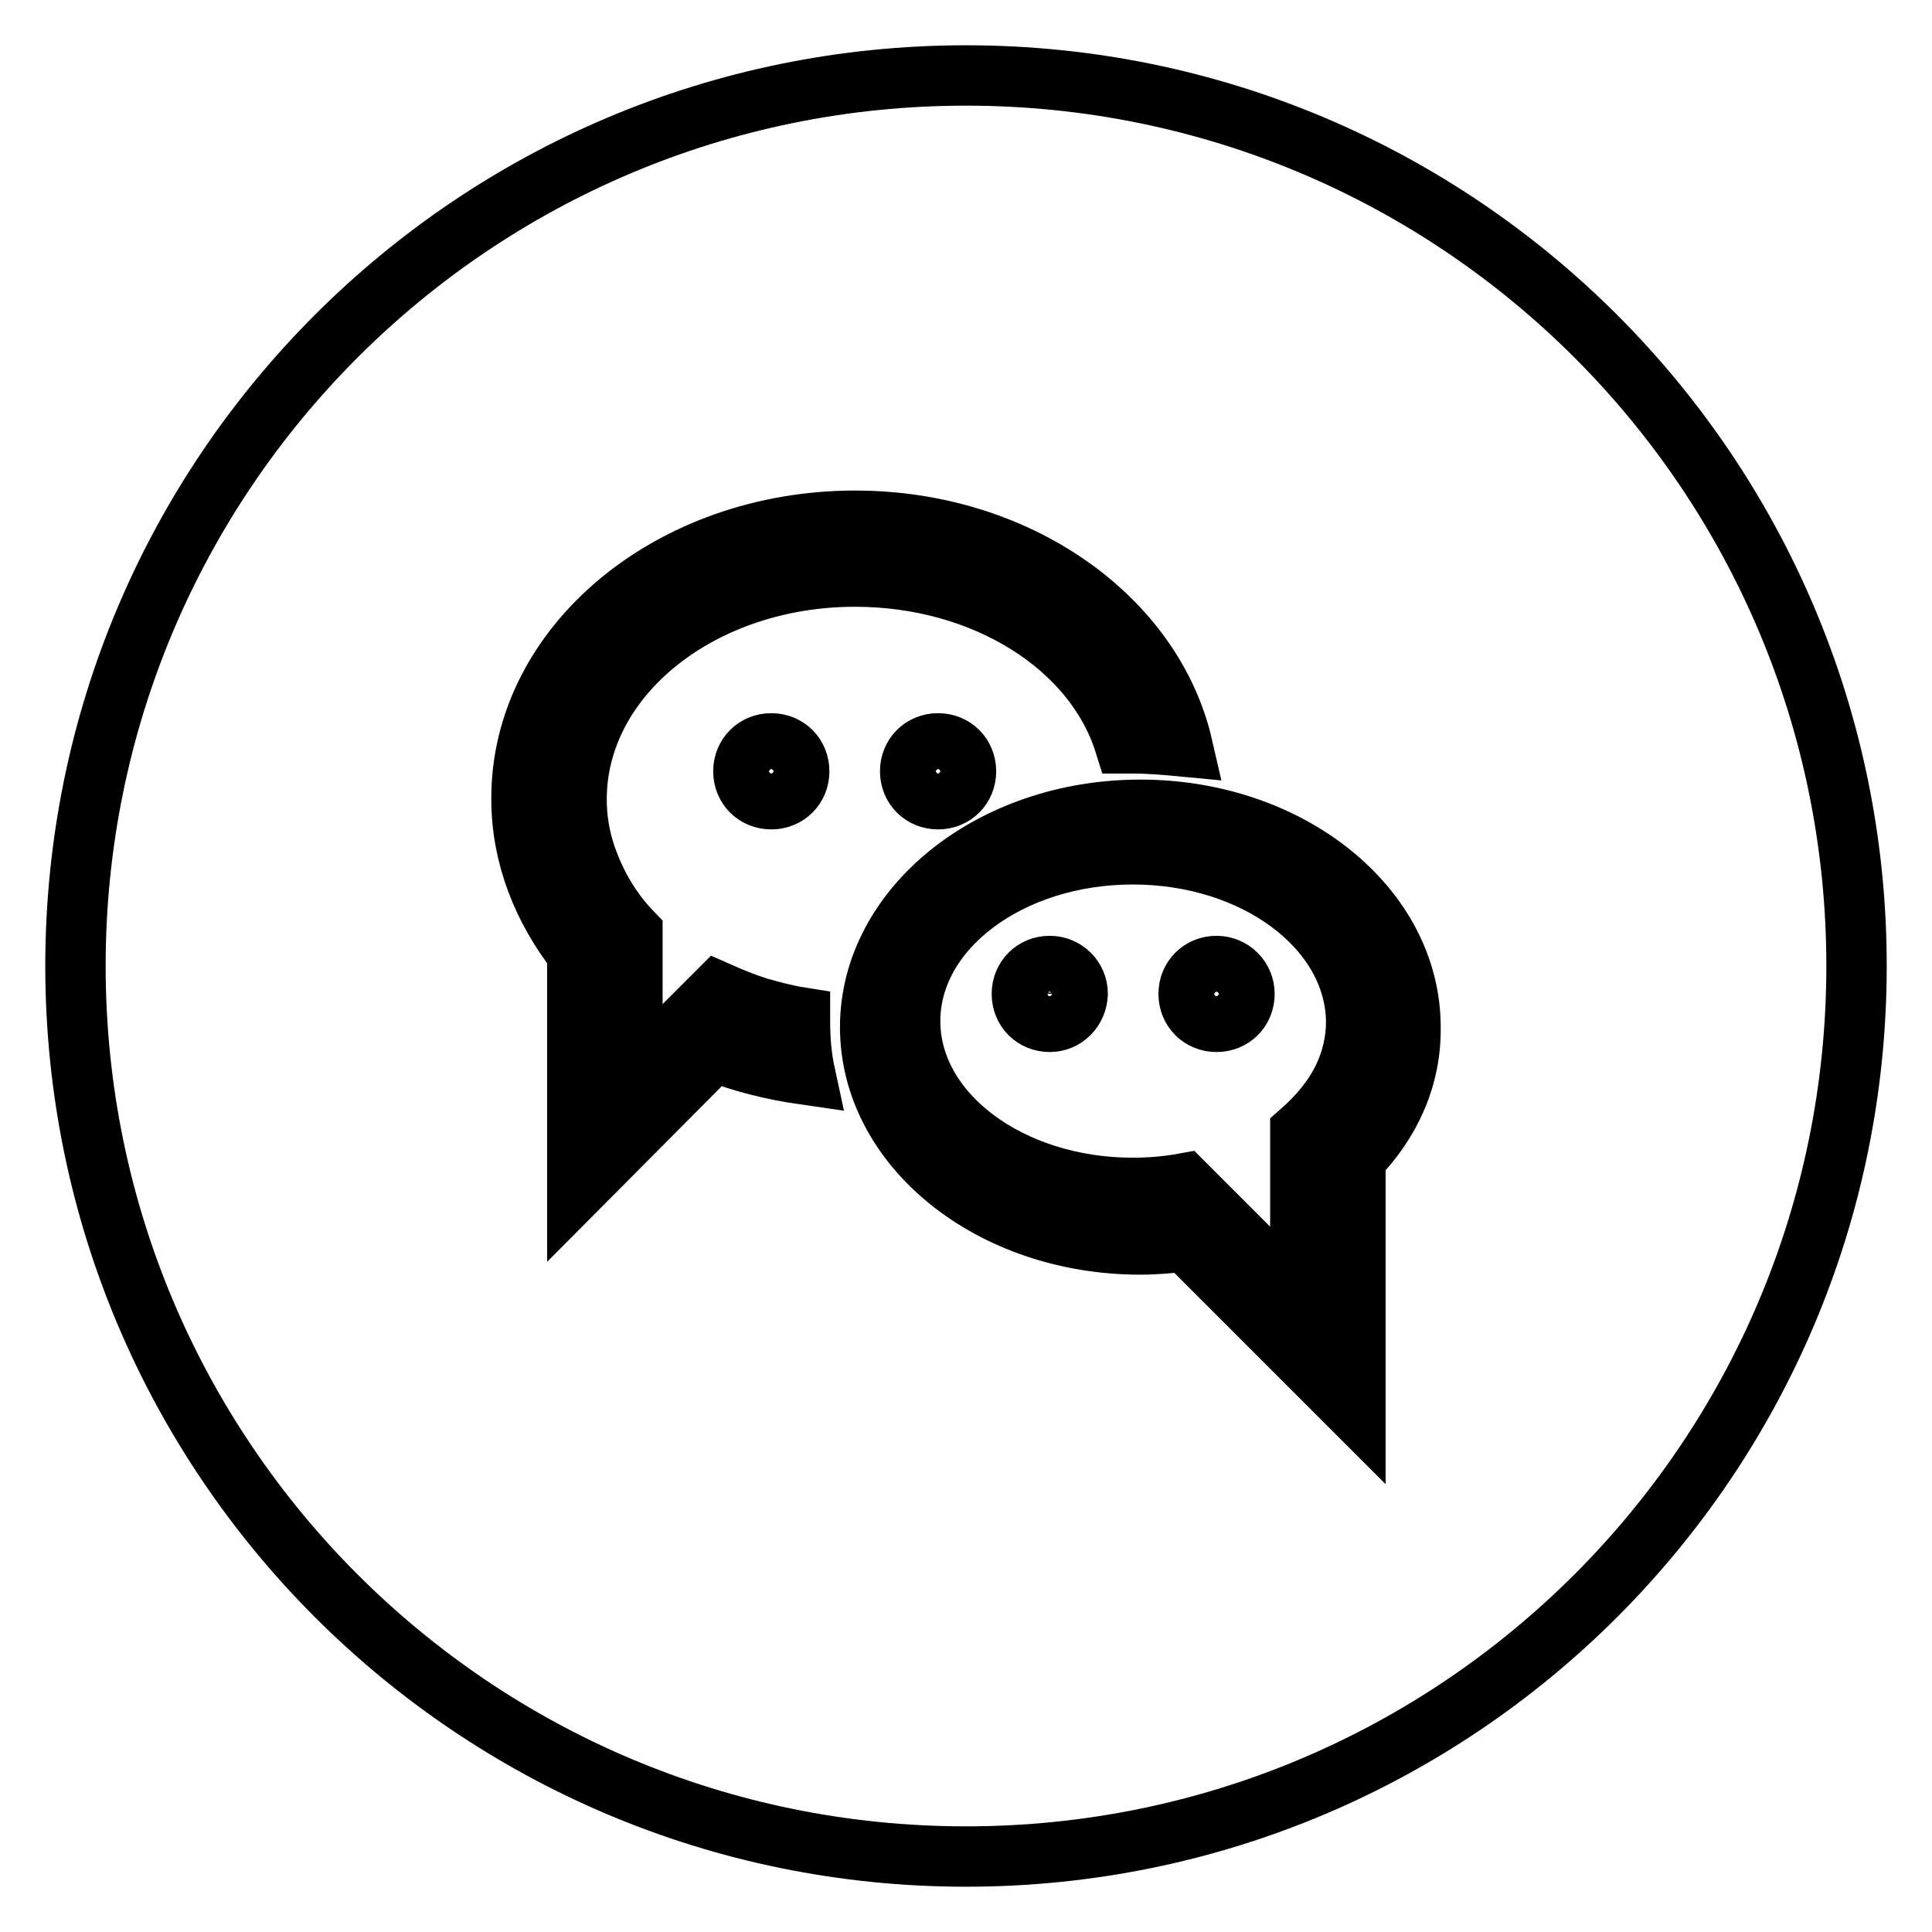
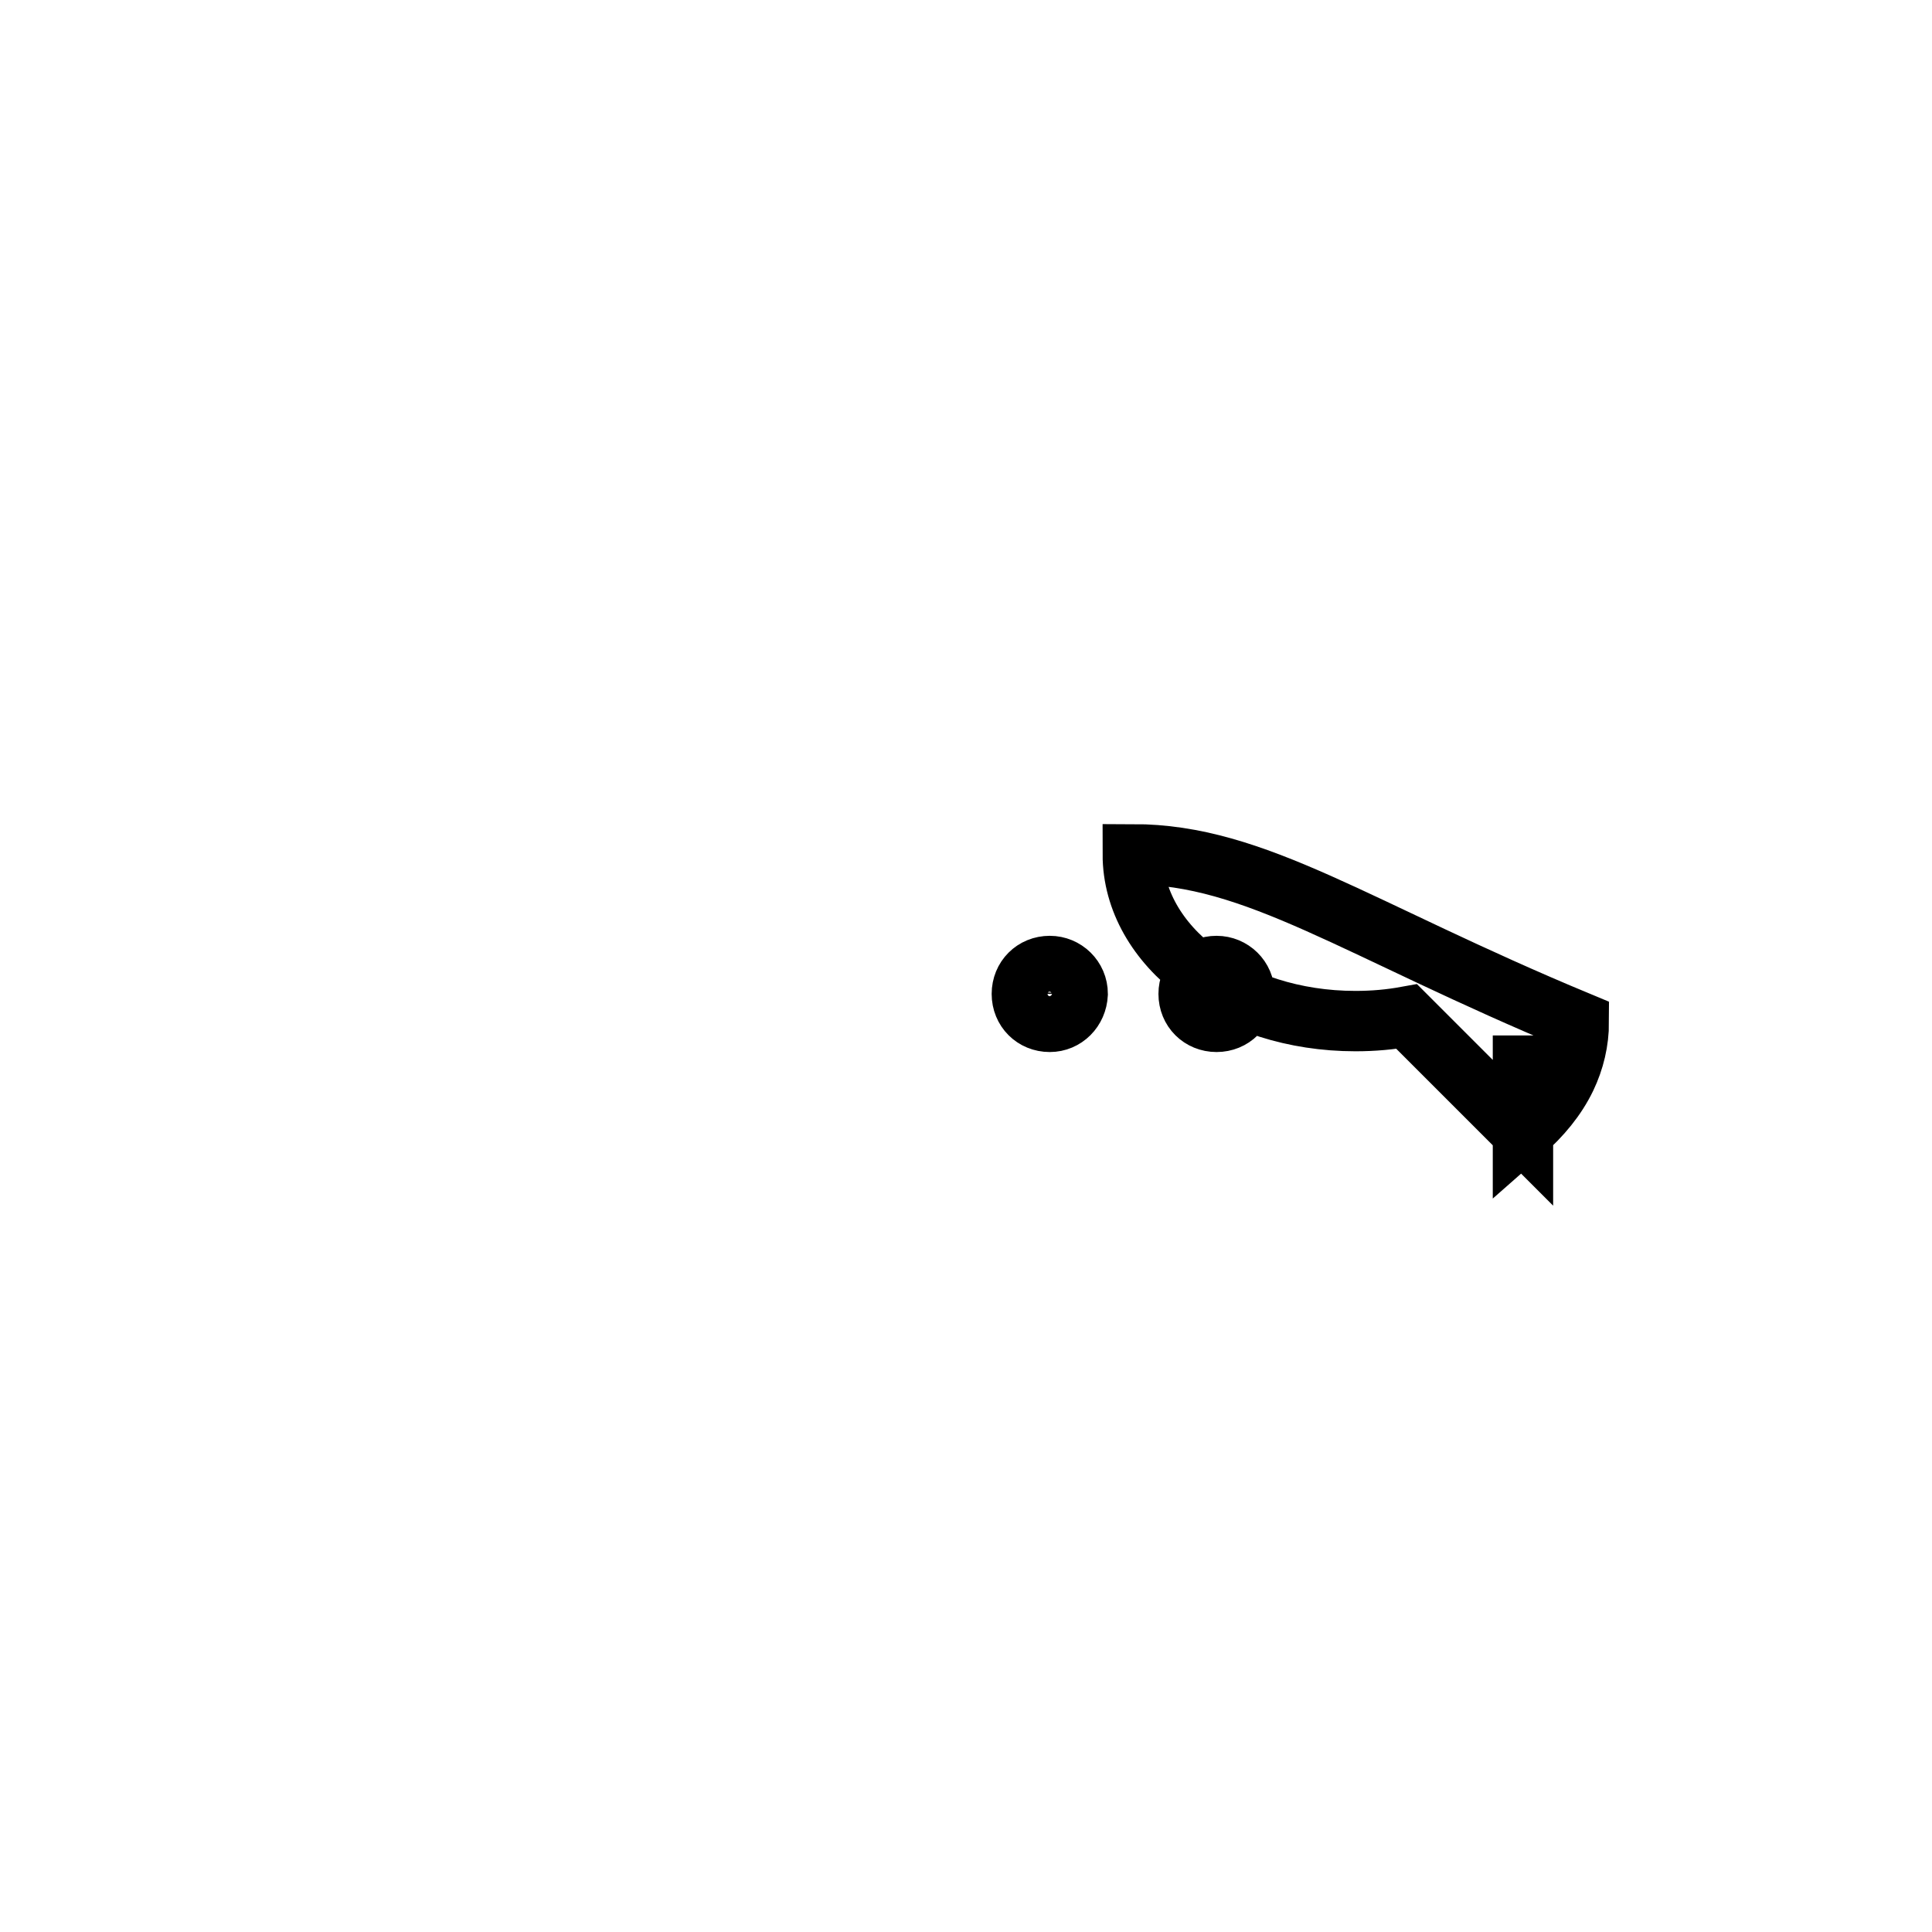
<svg xmlns="http://www.w3.org/2000/svg" version="1.1" x="0px" y="0px" viewBox="0 0 256 256" enable-background="new 0 0 256 256" xml:space="preserve">
  <g>
    <g>
-       <path stroke-width="8" fill-opacity="0" stroke="#000000" d="M128,10C62.8,10,10,62.8,10,128c0,65.2,52.8,118,118,118c65.2,0,118-52.8,118-118C246,62.8,193.2,10,128,10z M76.4,105.9c0,2.6,0.4,5,1.2,7.4c1.3,3.8,3.3,7.3,6.2,10.3v9.7v9.4l5.8-5.8l5.5-5.5c1.8,0.8,3.5,1.5,5.4,2.1c1.8,0.5,3.6,1,5.5,1.3v0.6c0,2.4,0.2,4.7,0.7,7c-4.2-0.6-8.3-1.6-12.1-3.1l-18.1,18.2v-31.2c-4.6-5.9-7.4-12.9-7.4-20.4C69,85.5,88.9,69,113.3,69c21.6,0,39.5,12.9,43.4,29.9c-2.1-0.2-4.4-0.4-6.6-0.4H149c-4-12.8-18.5-22.1-35.7-22.1C92.9,76.4,76.4,89.6,76.4,105.9z M105.9,102.2c0,2.1-1.6,3.7-3.7,3.7c-2.1,0-3.7-1.6-3.7-3.7c0-2.1,1.6-3.7,3.7-3.7C104.3,98.5,105.9,100.1,105.9,102.2z M128,102.2c0,2.1-1.6,3.7-3.7,3.7s-3.7-1.6-3.7-3.7c0-2.1,1.6-3.7,3.7-3.7S128,100.1,128,102.2z M179.6,153.5V187l-22.5-22.5c-2,0.2-3.9,0.4-6,0.4c-19.8,0-35.8-12.9-35.8-28.8c0-15.8,16-28.8,35.8-28.8c19.8,0,35.8,12.9,35.8,28.8C187,142.7,184.3,148.7,179.6,153.5z" />
-       <path stroke-width="8" fill-opacity="0" stroke="#000000" d="M150.1,113.2c-16.3,0-29.5,9.9-29.5,22.1c0,12.2,13.2,22.1,29.5,22.1c2.4,0,4.6-0.2,6.8-0.6l6.3,6.3l9.1,9.1v-12.9V150c2.4-2.1,4.4-4.5,5.7-7.2c1.1-2.3,1.7-4.8,1.7-7.4C179.6,123.1,166.4,113.2,150.1,113.2z M139.1,135.4c-2.1,0-3.7-1.6-3.7-3.7c0-2.1,1.6-3.7,3.7-3.7c2,0,3.7,1.6,3.7,3.7C142.7,133.8,141.1,135.4,139.1,135.4z M161.2,135.4c-2.1,0-3.7-1.6-3.7-3.7c0-2.1,1.6-3.7,3.7-3.7c2,0,3.7,1.6,3.7,3.7C164.9,133.8,163.3,135.4,161.2,135.4z" />
+       <path stroke-width="8" fill-opacity="0" stroke="#000000" d="M150.1,113.2c0,12.2,13.2,22.1,29.5,22.1c2.4,0,4.6-0.2,6.8-0.6l6.3,6.3l9.1,9.1v-12.9V150c2.4-2.1,4.4-4.5,5.7-7.2c1.1-2.3,1.7-4.8,1.7-7.4C179.6,123.1,166.4,113.2,150.1,113.2z M139.1,135.4c-2.1,0-3.7-1.6-3.7-3.7c0-2.1,1.6-3.7,3.7-3.7c2,0,3.7,1.6,3.7,3.7C142.7,133.8,141.1,135.4,139.1,135.4z M161.2,135.4c-2.1,0-3.7-1.6-3.7-3.7c0-2.1,1.6-3.7,3.7-3.7c2,0,3.7,1.6,3.7,3.7C164.9,133.8,163.3,135.4,161.2,135.4z" />
    </g>
  </g>
</svg>